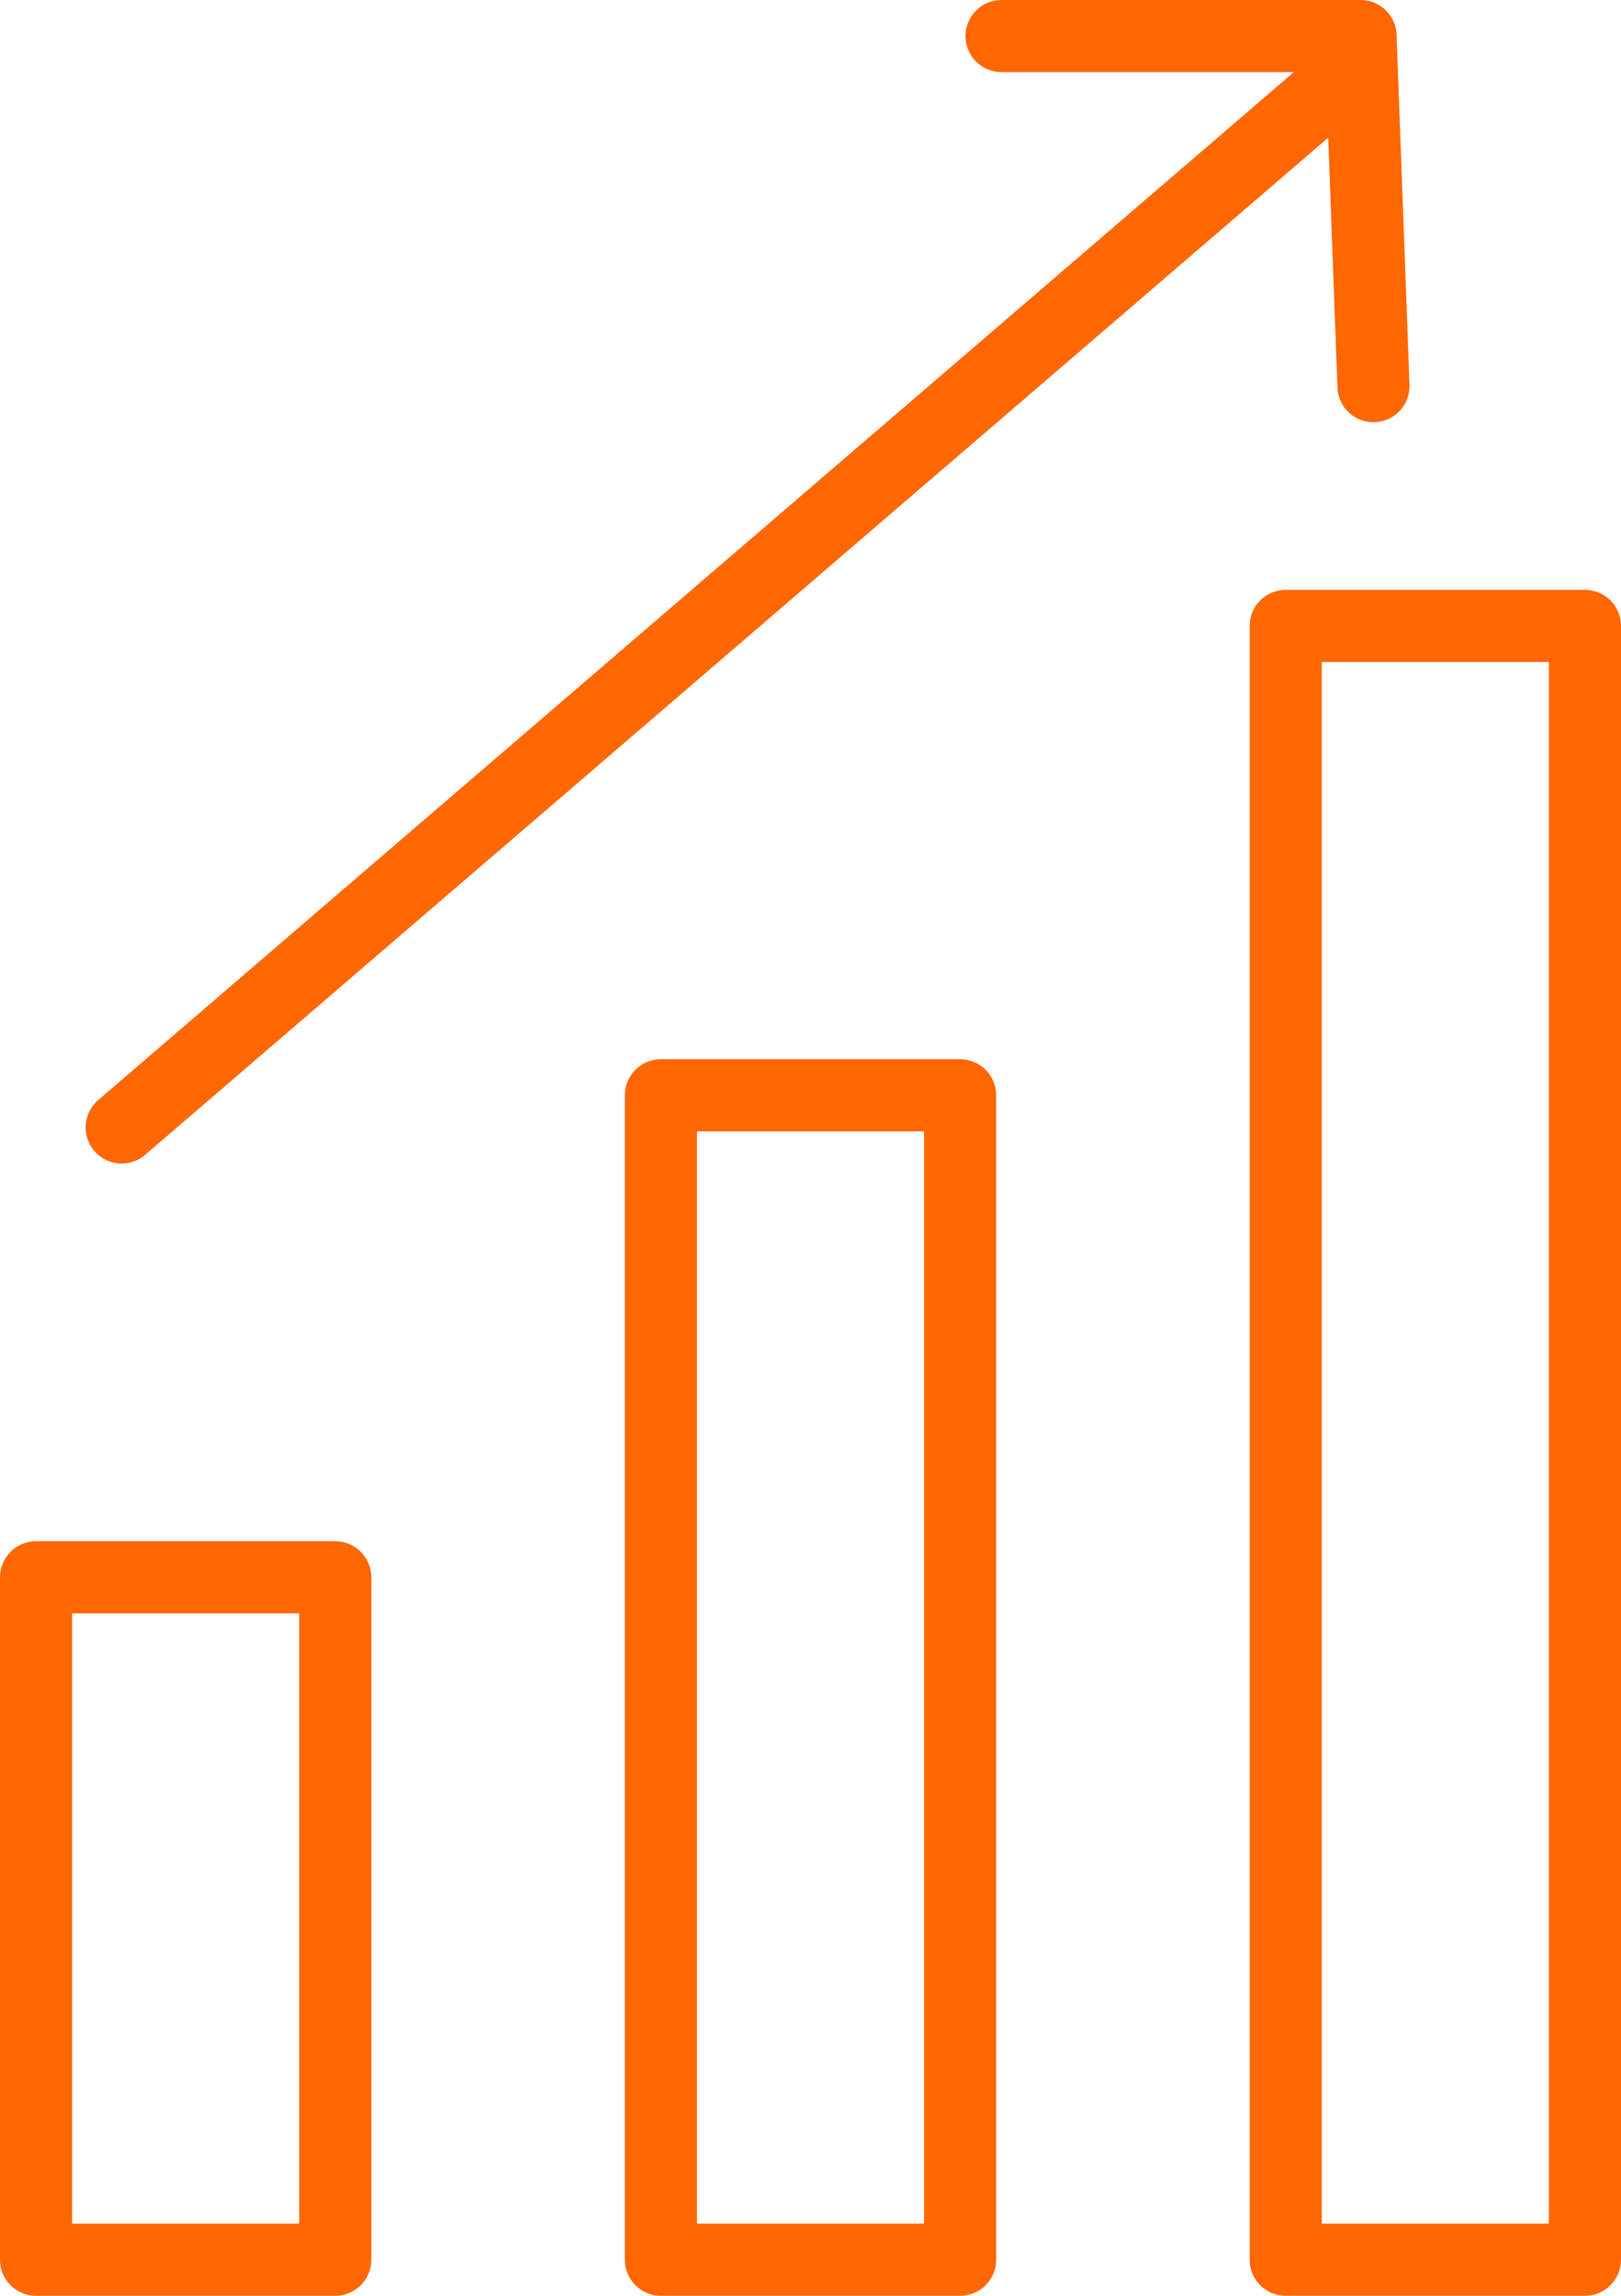
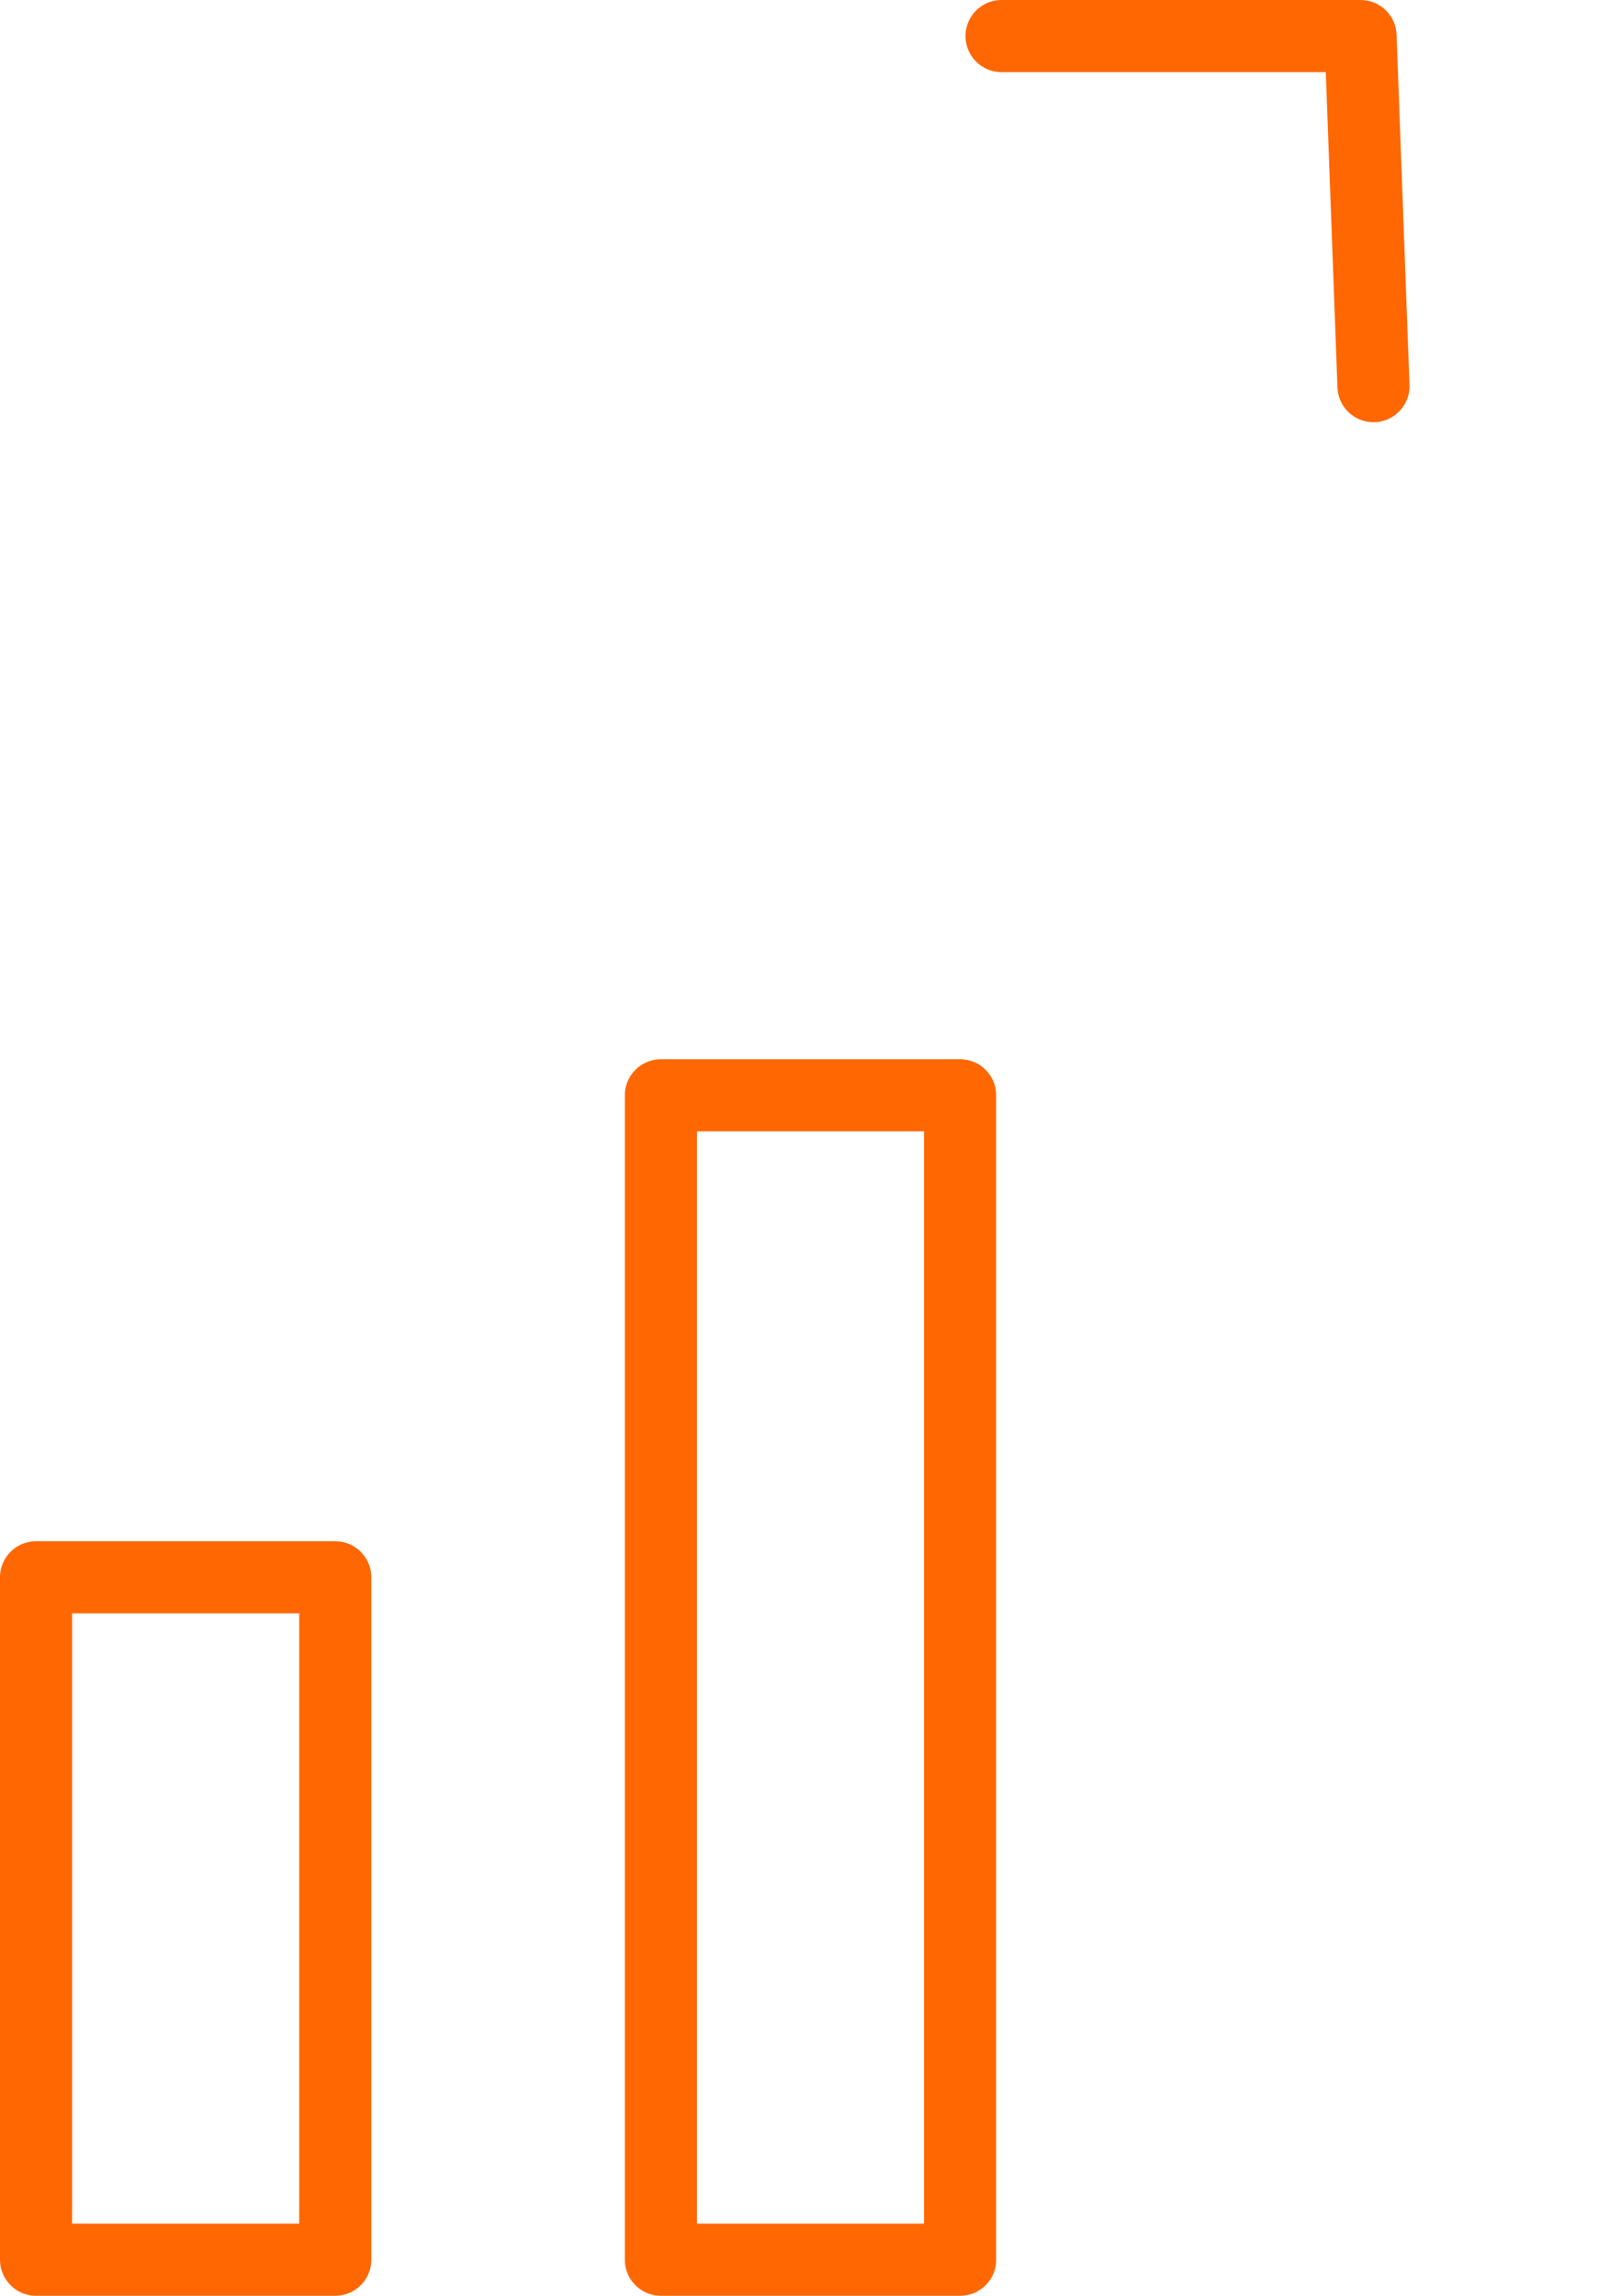
<svg xmlns="http://www.w3.org/2000/svg" viewBox="0 0 53.96 76.4">
  <defs>
    <style>.cls-1{fill:none;stroke:#ff6702;stroke-linecap:round;stroke-linejoin:round;stroke-width:2.4px;}</style>
  </defs>
  <title>Asset 17</title>
  <g id="Layer_2" data-name="Layer 2">
    <g id="Layer_1-2" data-name="Layer 1">
-       <rect class="cls-1" x="42.8" y="20.83" width="9.96" height="54.37" />
      <rect class="cls-1" x="22" y="36.45" width="9.96" height="38.75" />
      <rect class="cls-1" x="1.2" y="52.49" width="9.96" height="22.71" />
-       <line class="cls-1" x1="4.05" y1="37.52" x2="44.97" y2="2.35" />
      <polyline class="cls-1" points="33.34 1.2 45.29 1.2 45.72 12.85" />
    </g>
  </g>
</svg>